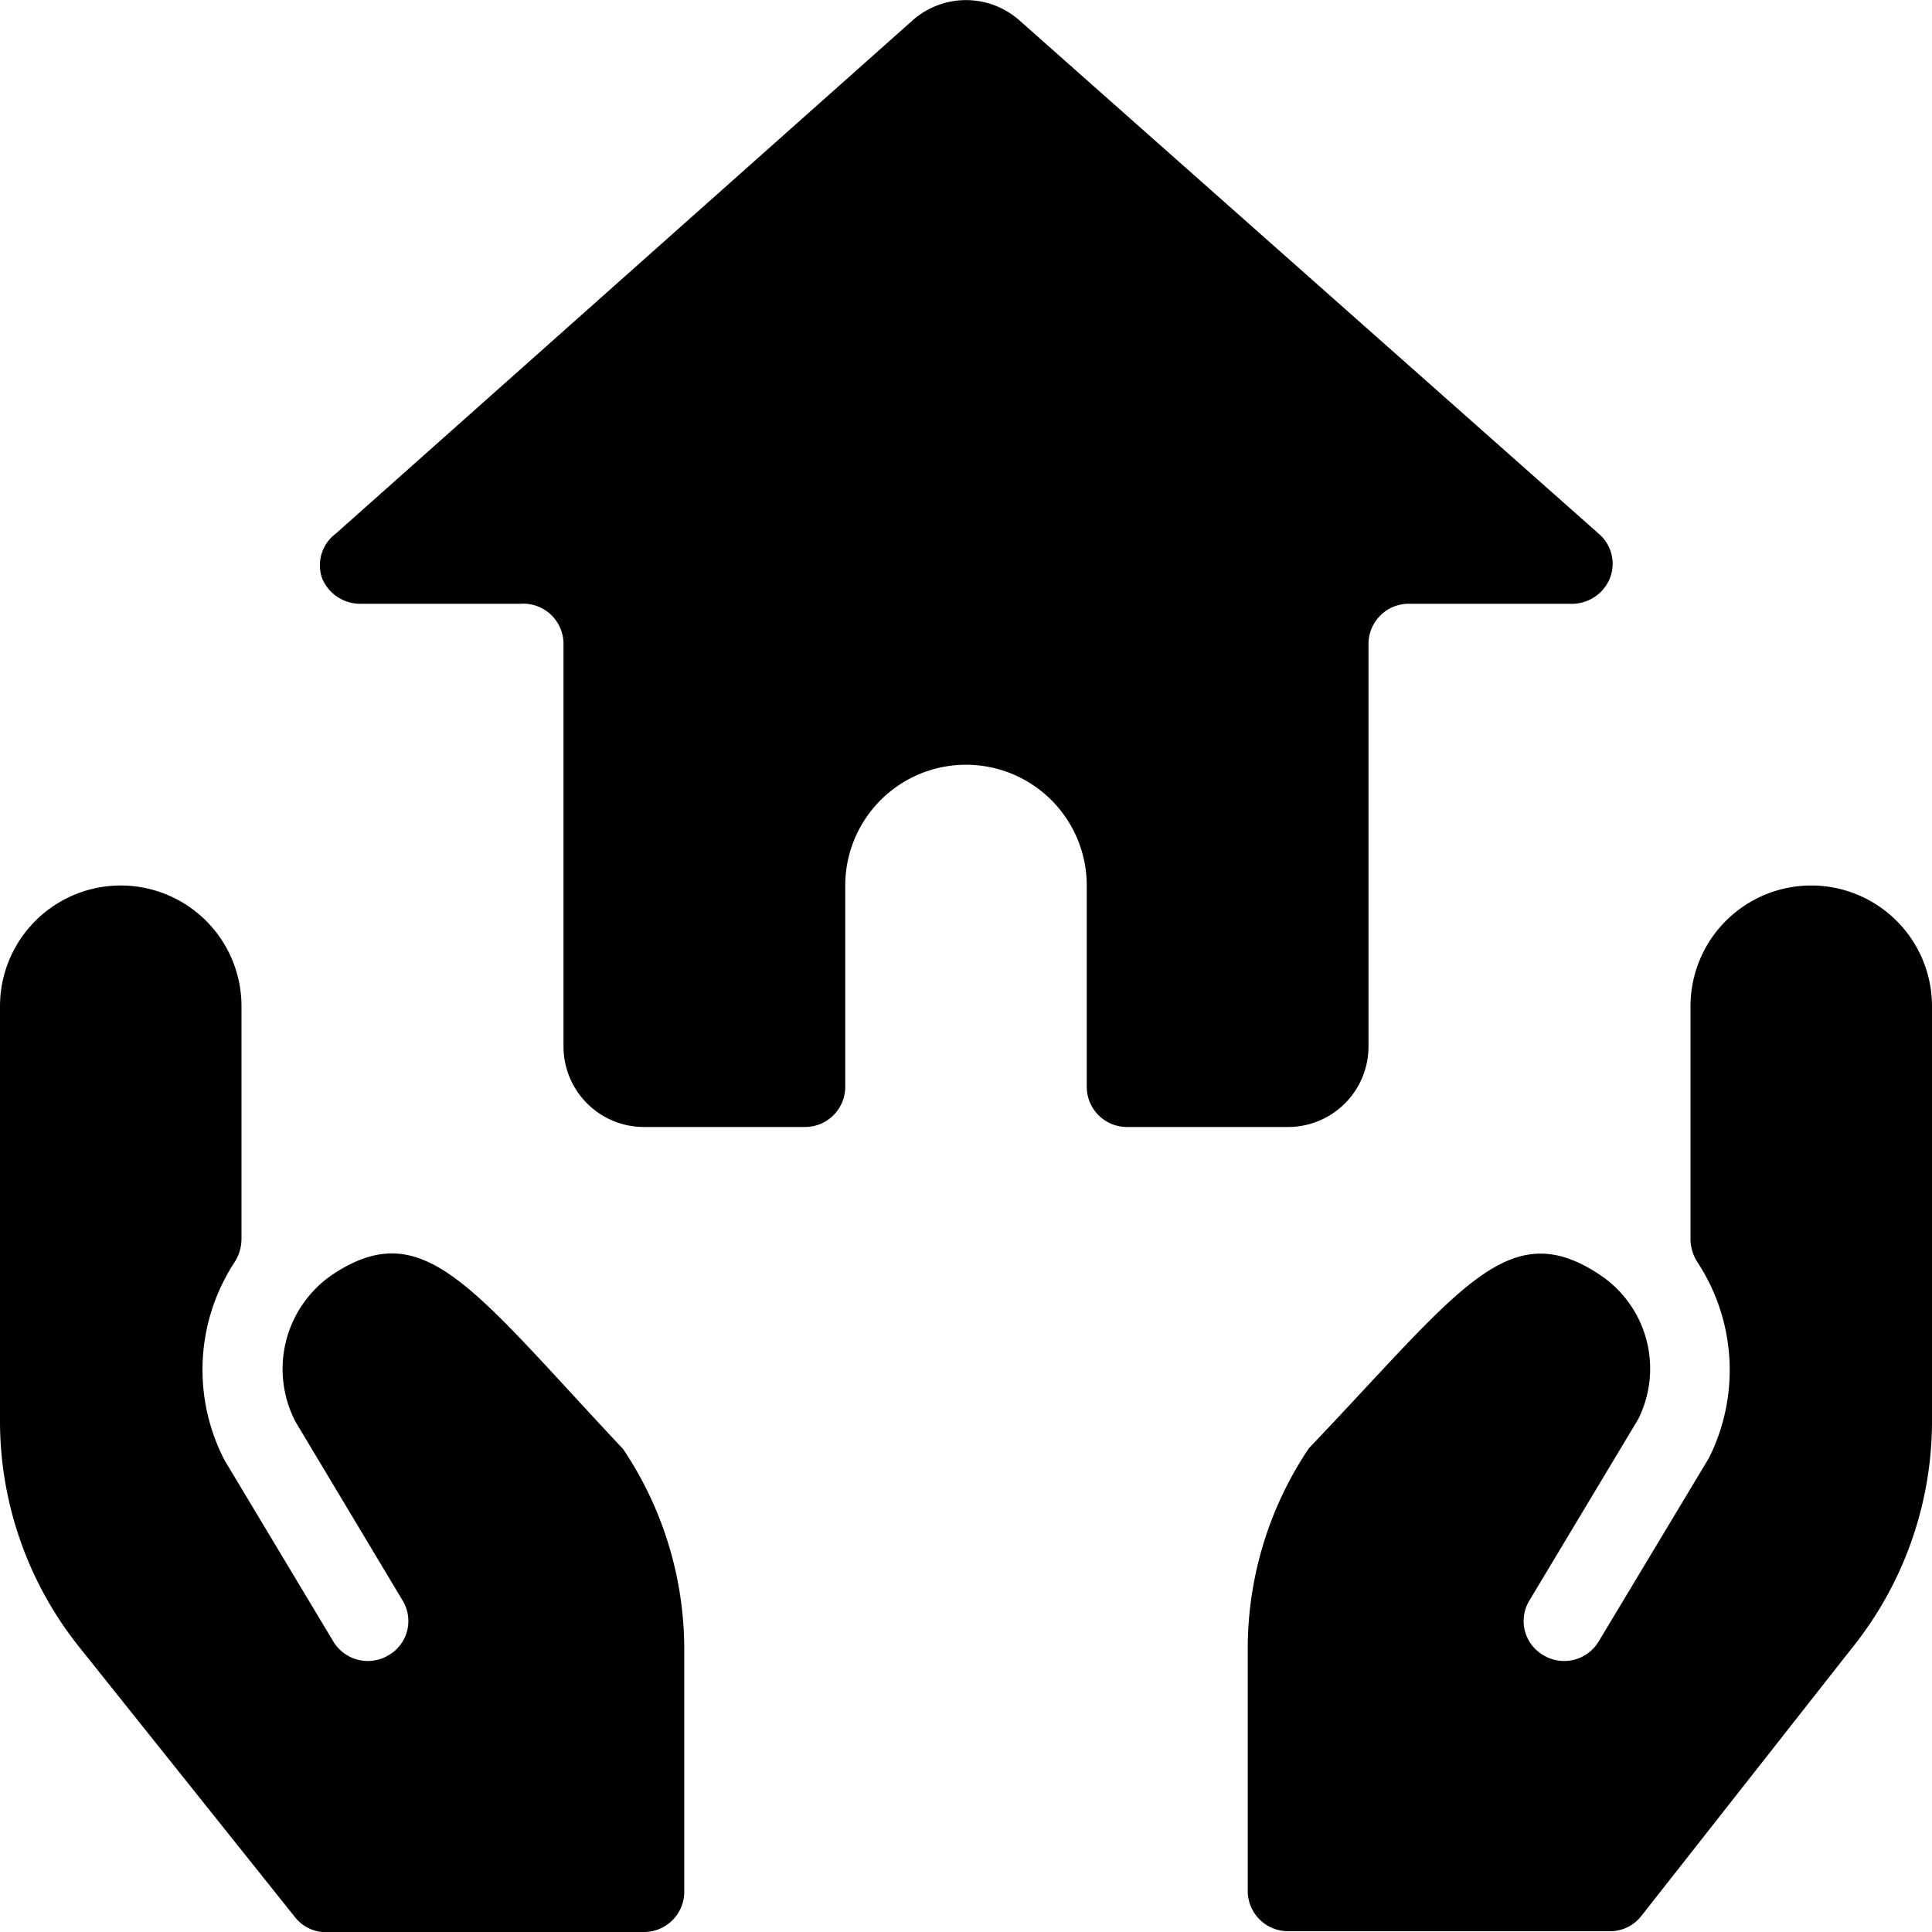
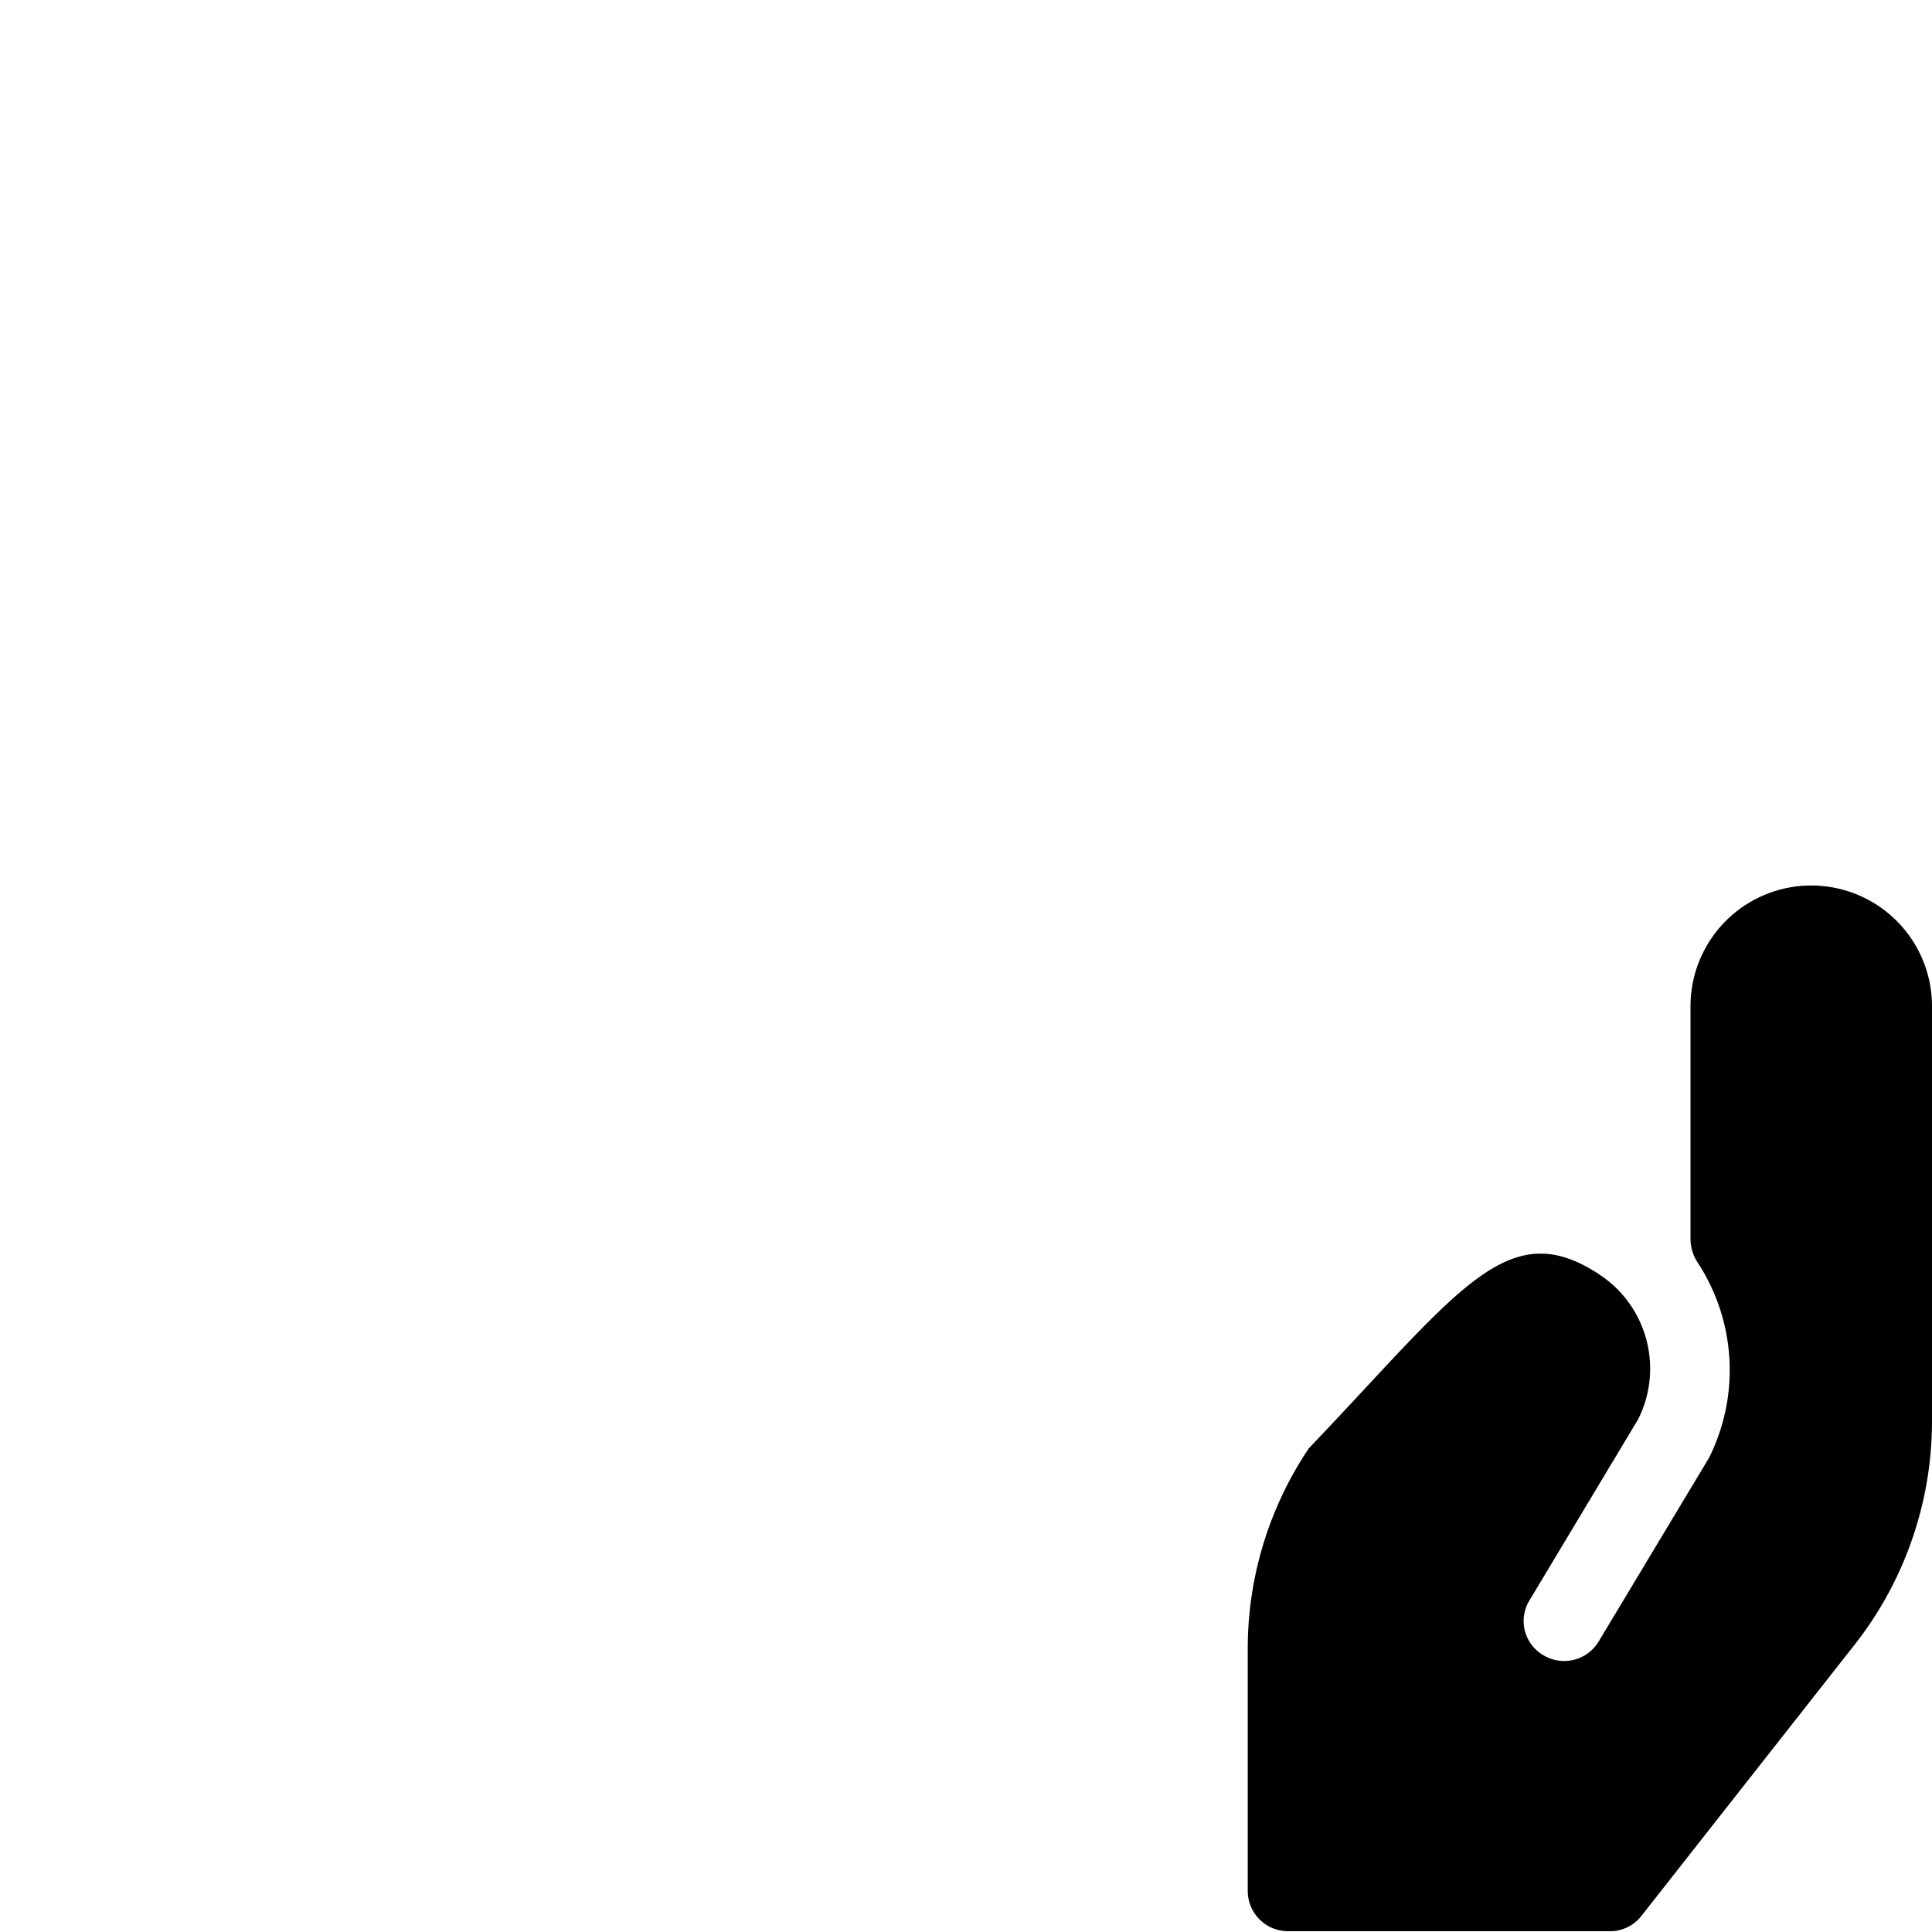
<svg xmlns="http://www.w3.org/2000/svg" viewBox="0 0 24 24">
  <g>
-     <path d="M17 13V8a0.5 0.5 0 0 1 0.5 -0.5h2a0.51 0.51 0 0 0 0.5 -0.32 0.49 0.49 0 0 0 -0.14 -0.55L12.66 0.25a1 1 0 0 0 -1.32 0L4.17 6.63a0.49 0.49 0 0 0 -0.17 0.55 0.51 0.51 0 0 0 0.47 0.32h2A0.5 0.5 0 0 1 7 8v5a1 1 0 0 0 1 1h2a0.5 0.5 0 0 0 0.5 -0.5V11a1.5 1.5 0 0 1 3 0v2.5a0.5 0.5 0 0 0 0.5 0.5h2a1 1 0 0 0 1 -1Z" fill="#000000" stroke-width="1" />
-     <path d="M4.12 15.84a1.42 1.42 0 0 0 -0.45 1.82L5 19.88a0.49 0.49 0 0 1 -0.17 0.68 0.5 0.5 0 0 1 -0.69 -0.17l-1.35 -2.25a2.44 2.44 0 0 1 0.13 -2.47 0.54 0.54 0 0 0 0.08 -0.28V12.5a1.5 1.5 0 0 0 -3 0v5.17a4.5 4.5 0 0 0 1 2.81l2.66 3.33A0.49 0.49 0 0 0 4 24h4a0.5 0.5 0 0 0 0.5 -0.5v-3a4.46 4.46 0 0 0 -0.76 -2.5c-1.88 -2 -2.47 -2.93 -3.62 -2.16Z" fill="#000000" stroke-width="1" />
    <path d="M22.5 11a1.5 1.5 0 0 0 -1.5 1.5v2.89a0.54 0.54 0 0 0 0.08 0.28 2.44 2.44 0 0 1 0.15 2.44l-1.37 2.28a0.5 0.5 0 0 1 -0.69 0.17 0.49 0.49 0 0 1 -0.17 -0.68l1.35 -2.25a1.4 1.4 0 0 0 -0.47 -1.79c-1.15 -0.77 -1.74 0.18 -3.62 2.15a4.46 4.46 0 0 0 -0.76 2.5v3a0.5 0.5 0 0 0 0.5 0.5h4a0.49 0.49 0 0 0 0.39 -0.19L23 20.48a4.5 4.5 0 0 0 1 -2.81V12.5a1.5 1.5 0 0 0 -1.5 -1.5Z" fill="#000000" stroke-width="1" />
  </g>
</svg>